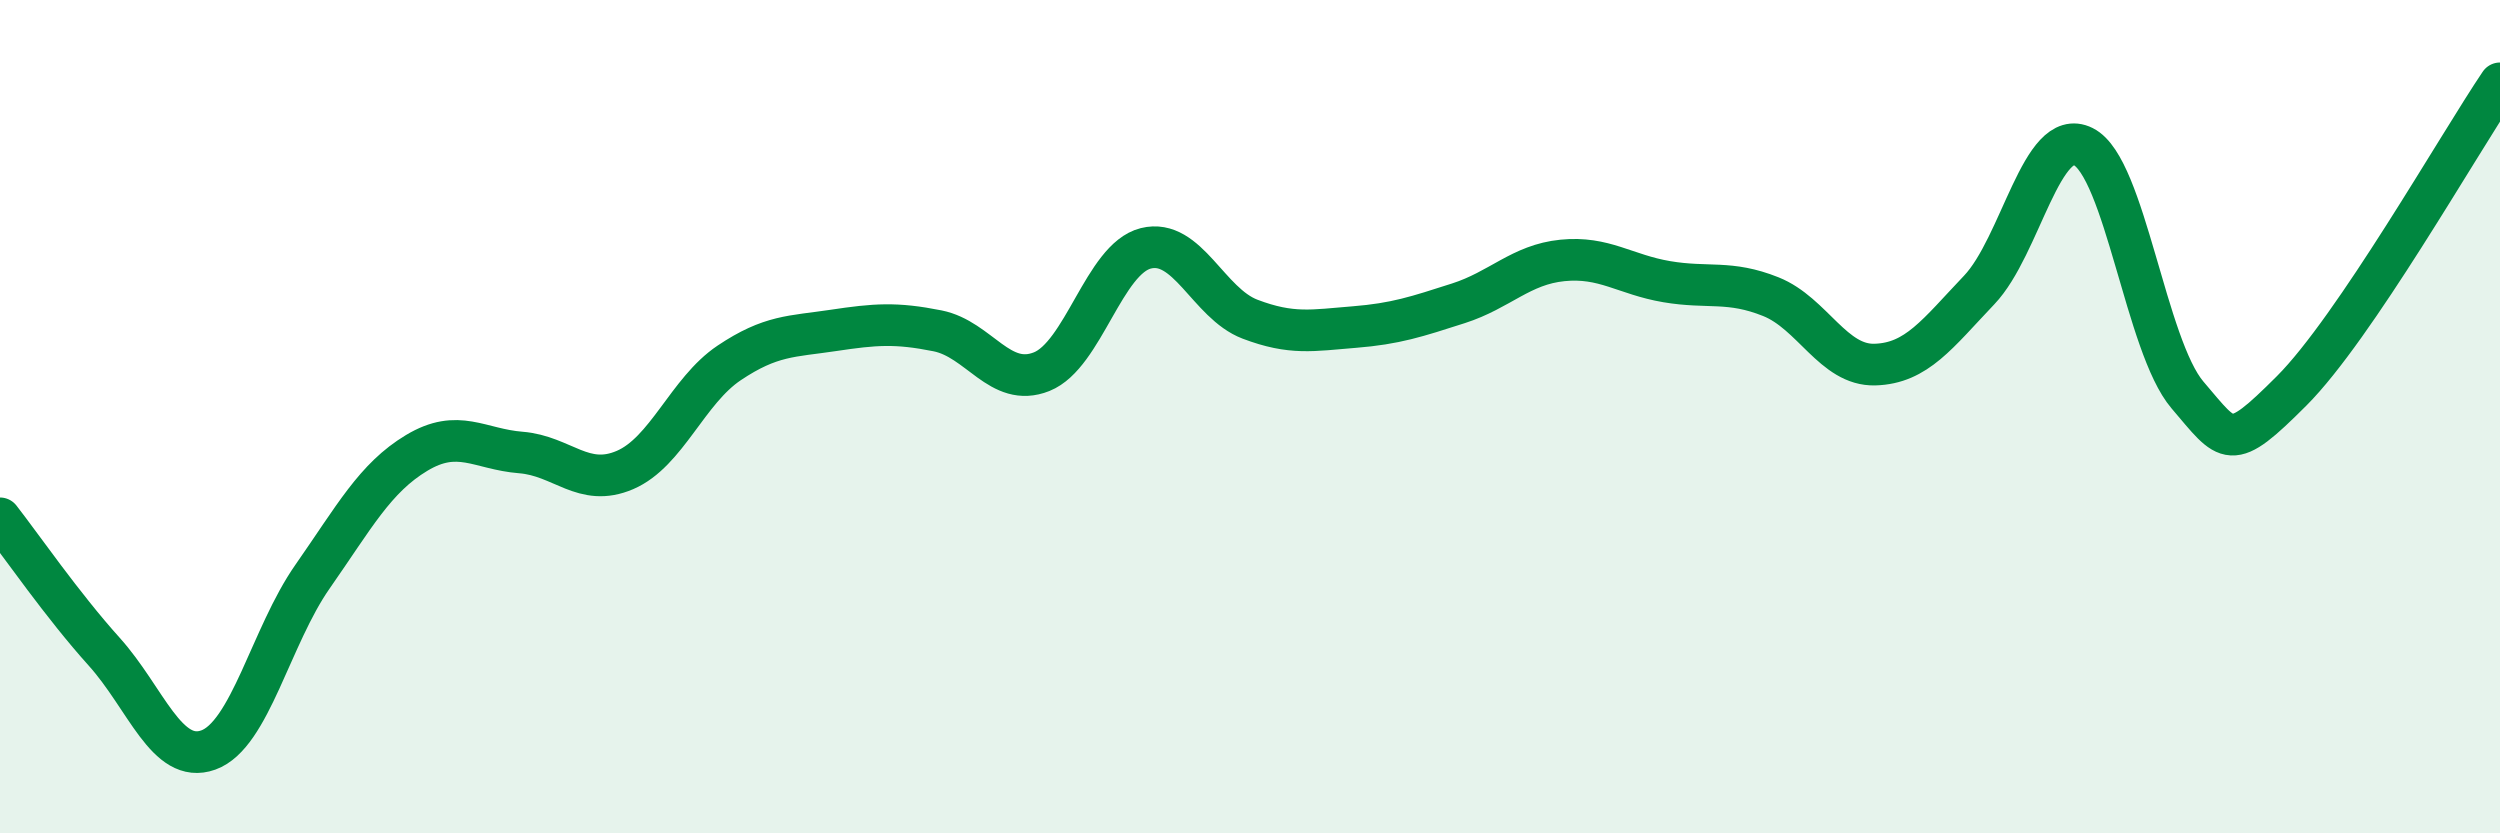
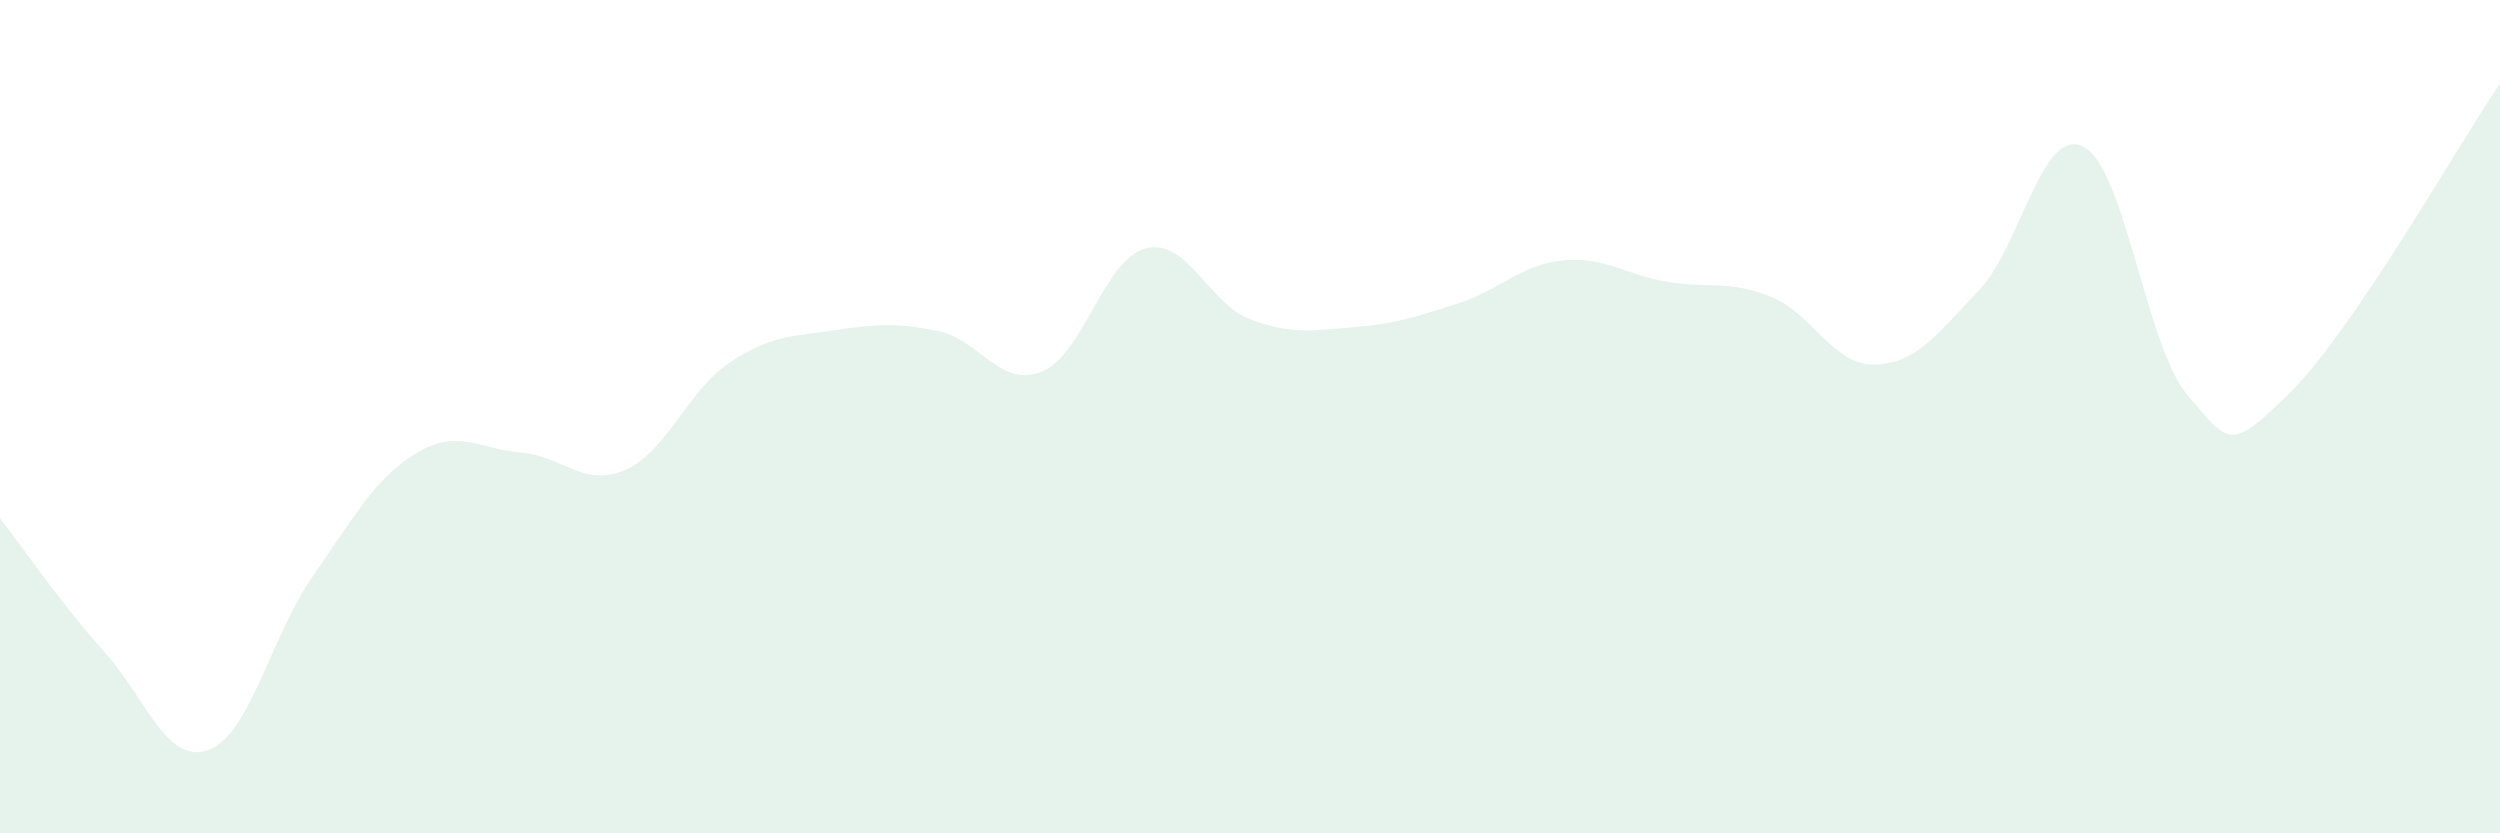
<svg xmlns="http://www.w3.org/2000/svg" width="60" height="20" viewBox="0 0 60 20">
  <path d="M 0,12.44 C 0.5,13.08 1.5,14.53 2.5,15.64 C 3.5,16.75 4,18.36 5,18 C 6,17.64 6.5,15.27 7.5,13.84 C 8.5,12.41 9,11.47 10,10.87 C 11,10.27 11.5,10.78 12.5,10.86 C 13.5,10.94 14,11.71 15,11.28 C 16,10.85 16.5,9.38 17.5,8.71 C 18.5,8.04 19,8.08 20,7.93 C 21,7.78 21.5,7.74 22.5,7.94 C 23.5,8.14 24,9.32 25,8.92 C 26,8.52 26.5,6.21 27.5,5.96 C 28.5,5.71 29,7.28 30,7.66 C 31,8.04 31.5,7.93 32.5,7.85 C 33.5,7.77 34,7.6 35,7.28 C 36,6.96 36.5,6.35 37.5,6.25 C 38.5,6.15 39,6.59 40,6.76 C 41,6.93 41.5,6.72 42.5,7.12 C 43.5,7.52 44,8.78 45,8.75 C 46,8.72 46.5,8.01 47.5,6.96 C 48.5,5.91 49,3.02 50,3.52 C 51,4.02 51.5,8.31 52.5,9.48 C 53.5,10.65 53.5,10.88 55,9.38 C 56.5,7.88 59,3.48 60,2L60 20L0 20Z" fill="#008740" opacity="0.1" stroke-linecap="round" stroke-linejoin="round" />
-   <path d="M 0,12.44 C 0.5,13.08 1.5,14.53 2.5,15.64 C 3.5,16.75 4,18.36 5,18 C 6,17.64 6.5,15.27 7.5,13.84 C 8.5,12.41 9,11.47 10,10.87 C 11,10.27 11.5,10.78 12.5,10.86 C 13.5,10.94 14,11.71 15,11.28 C 16,10.85 16.5,9.38 17.5,8.71 C 18.5,8.04 19,8.08 20,7.93 C 21,7.78 21.5,7.74 22.5,7.94 C 23.5,8.14 24,9.32 25,8.92 C 26,8.52 26.5,6.21 27.5,5.96 C 28.5,5.71 29,7.28 30,7.66 C 31,8.04 31.5,7.93 32.5,7.85 C 33.5,7.77 34,7.6 35,7.28 C 36,6.96 36.5,6.35 37.5,6.25 C 38.5,6.15 39,6.59 40,6.76 C 41,6.93 41.5,6.72 42.5,7.12 C 43.5,7.52 44,8.78 45,8.75 C 46,8.72 46.5,8.01 47.5,6.96 C 48.5,5.91 49,3.02 50,3.52 C 51,4.02 51.5,8.31 52.5,9.48 C 53.5,10.65 53.5,10.88 55,9.38 C 56.5,7.88 59,3.48 60,2" stroke="#008740" stroke-width="1" fill="none" stroke-linecap="round" stroke-linejoin="round" />
</svg>